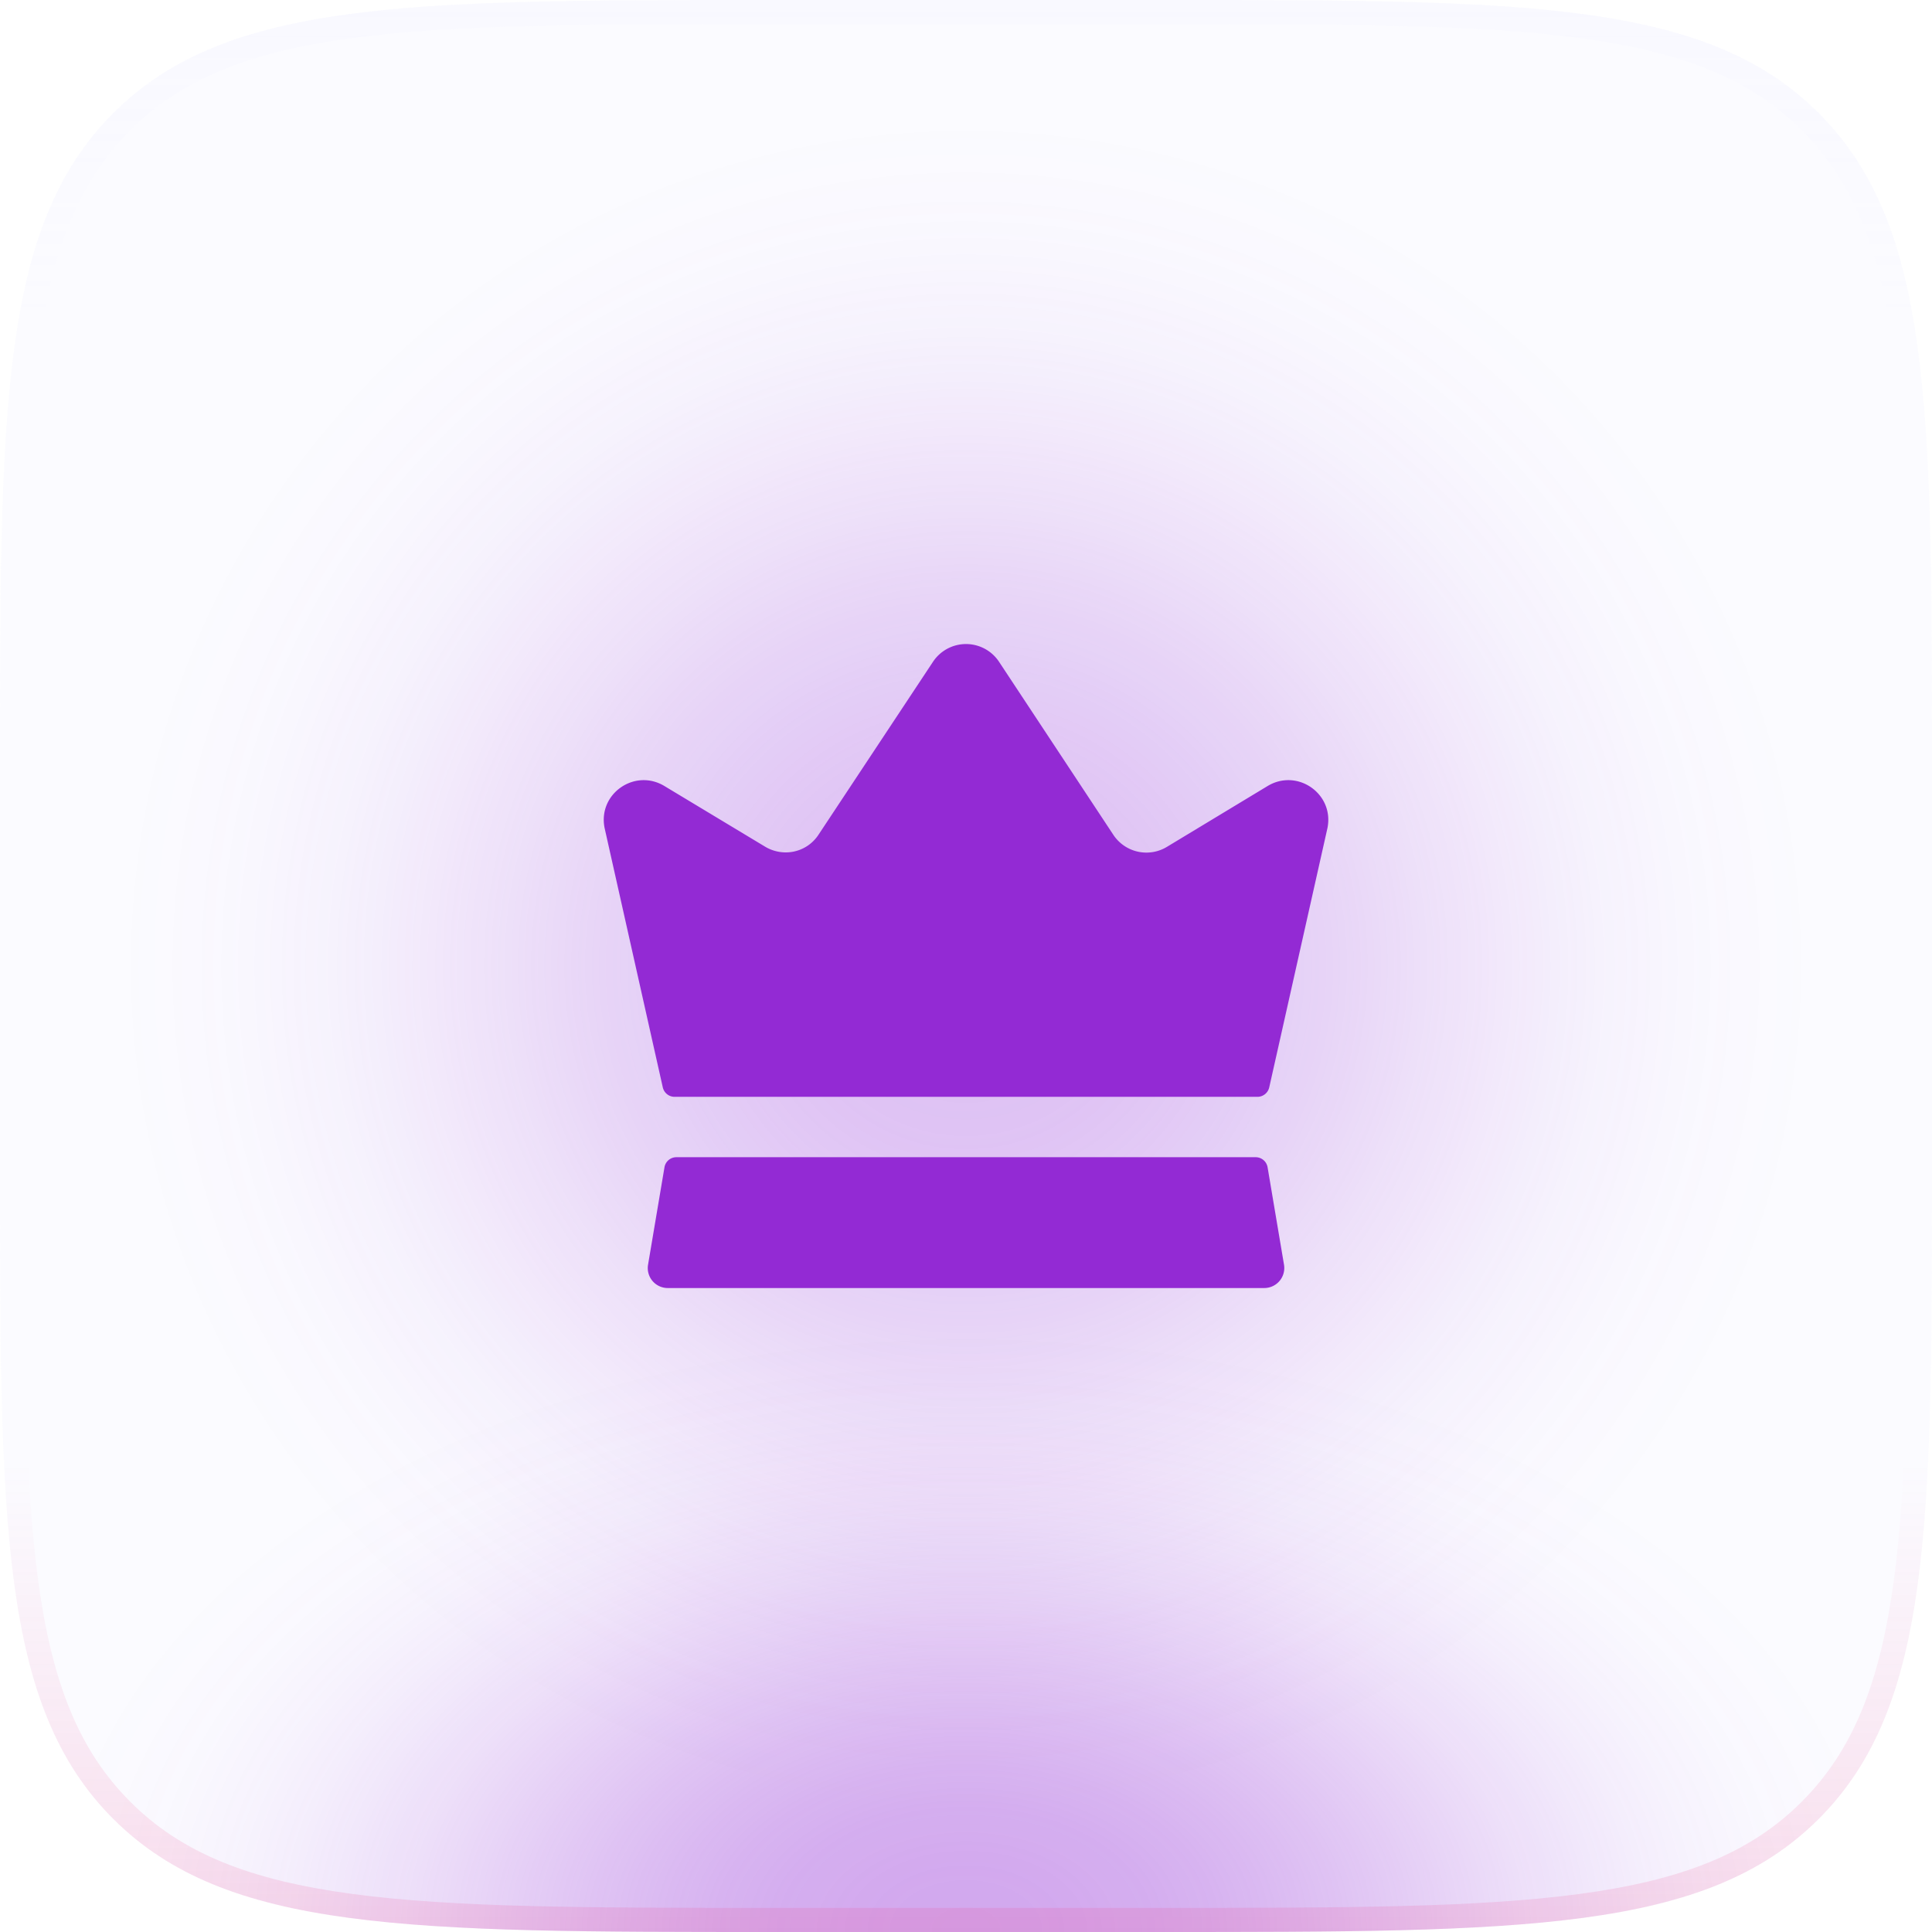
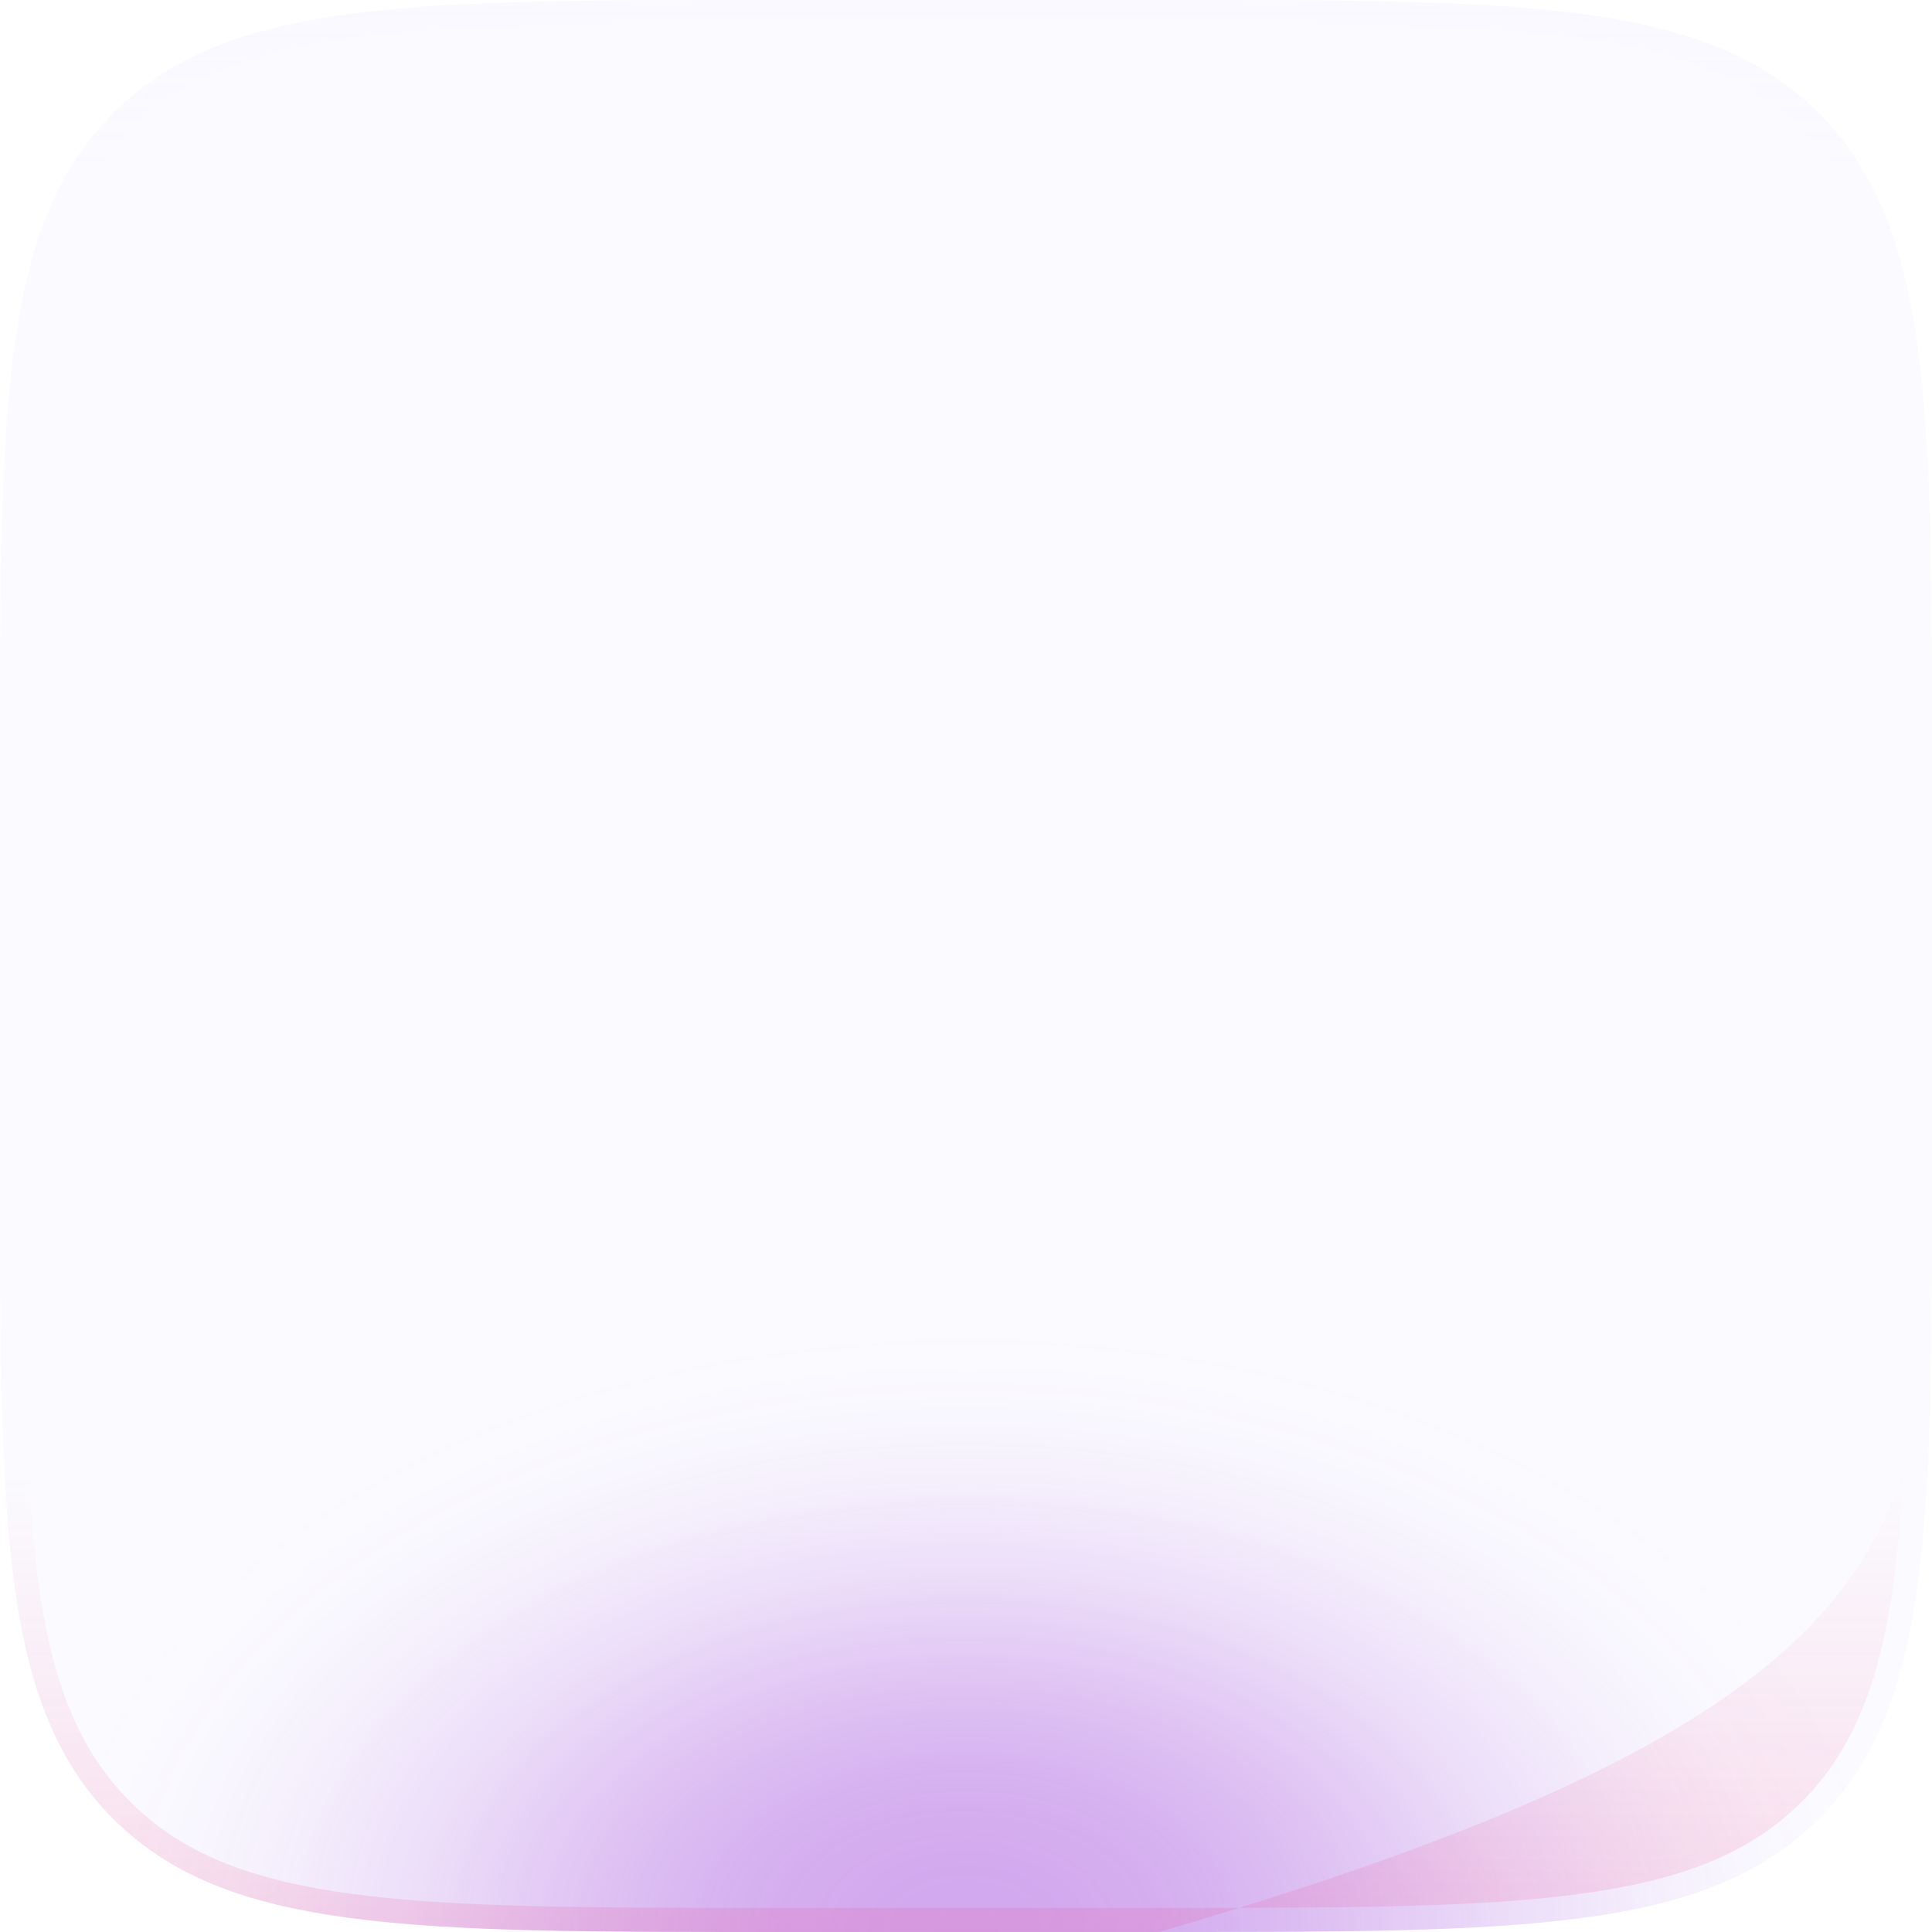
<svg xmlns="http://www.w3.org/2000/svg" width="60" height="60" fill="none">
-   <rect opacity=".3" x="3" y="3" width="54" height="54" rx="27" fill="url(#paint0_radial_30723_85990)" />
  <path d="M0 24C0 12.686 0 7.03 3.515 3.515 7.029 0 12.686 0 24 0h12c11.314 0 16.97 0 20.485 3.515C60 7.029 60 12.686 60 24v12c0 11.314 0 16.97-3.515 20.485C52.971 60 47.314 60 36 60H24c-11.314 0-16.97 0-20.485-3.515C0 52.971 0 47.314 0 36V24z" fill="#C0C0FF" fill-opacity=".06" />
  <path d="M0 24C0 12.686 0 7.03 3.515 3.515 7.029 0 12.686 0 24 0h12c11.314 0 16.97 0 20.485 3.515C60 7.029 60 12.686 60 24v12c0 11.314 0 16.97-3.515 20.485C52.971 60 47.314 60 36 60H24c-11.314 0-16.97 0-20.485-3.515C0 52.971 0 47.314 0 36V24z" fill="url(#paint1_radial_30723_85990)" fill-opacity=".4" />
-   <path fill-rule="evenodd" clip-rule="evenodd" d="M36 .75H24c-5.678 0-9.861.002-13.067.433C7.748 1.61 5.64 2.45 4.045 4.045 2.45 5.64 1.611 7.748 1.183 10.933.752 14.139.75 18.322.75 24v12c0 5.678.002 9.861.433 13.067.428 3.185 1.267 5.293 2.862 6.888 1.595 1.595 3.703 2.434 6.888 2.862 3.206.431 7.389.433 13.067.433h12c5.678 0 9.861-.002 13.067-.433 3.185-.428 5.293-1.267 6.888-2.862 1.595-1.595 2.434-3.703 2.862-6.888.431-3.206.433-7.389.433-13.067V24c0-5.678-.002-9.861-.433-13.067-.428-3.185-1.267-5.293-2.862-6.888-1.595-1.595-3.703-2.434-6.888-2.862C45.861.752 41.678.75 36 .75zM3.515 3.515C0 7.029 0 12.686 0 24v12c0 11.314 0 16.97 3.515 20.485C7.029 60 12.686 60 24 60h12c11.314 0 16.97 0 20.485-3.515C60 52.971 60 47.314 60 36V24c0-11.314 0-16.97-3.515-20.485C52.971 0 47.314 0 36 0H24C12.686 0 7.03 0 3.515 3.515z" fill="url(#paint2_linear_30723_85990)" />
-   <path d="M39.876 39.276a.622.622 0 01-.613.725H20.738a.62.62 0 01-.612-.725l.51-3.025a.375.375 0 01.37-.313h17.99c.183 0 .34.133.37.313l.51 3.025zm-.513-14.863l-3.125 1.888a1.23 1.23 0 01-1.662-.375l-3.55-5.374a1.23 1.23 0 00-2.05-.001l-3.55 5.362c-.363.563-1.1.725-1.675.375l-3.113-1.875c-.925-.562-2.075.238-1.862 1.3l1.808 8.058c.04.17.19.292.367.292h18.1a.376.376 0 00.366-.292l1.809-8.058c.212-1.062-.938-1.862-1.863-1.3z" fill="#932AD4" />
+   <path fill-rule="evenodd" clip-rule="evenodd" d="M36 .75H24c-5.678 0-9.861.002-13.067.433C7.748 1.61 5.64 2.45 4.045 4.045 2.45 5.64 1.611 7.748 1.183 10.933.752 14.139.75 18.322.75 24v12c0 5.678.002 9.861.433 13.067.428 3.185 1.267 5.293 2.862 6.888 1.595 1.595 3.703 2.434 6.888 2.862 3.206.431 7.389.433 13.067.433h12c5.678 0 9.861-.002 13.067-.433 3.185-.428 5.293-1.267 6.888-2.862 1.595-1.595 2.434-3.703 2.862-6.888.431-3.206.433-7.389.433-13.067V24c0-5.678-.002-9.861-.433-13.067-.428-3.185-1.267-5.293-2.862-6.888-1.595-1.595-3.703-2.434-6.888-2.862C45.861.752 41.678.75 36 .75zM3.515 3.515C0 7.029 0 12.686 0 24v12c0 11.314 0 16.97 3.515 20.485C7.029 60 12.686 60 24 60h12C60 52.971 60 47.314 60 36V24c0-11.314 0-16.97-3.515-20.485C52.971 0 47.314 0 36 0H24C12.686 0 7.03 0 3.515 3.515z" fill="url(#paint2_linear_30723_85990)" />
  <defs>
    <radialGradient id="paint0_radial_30723_85990" cx="0" cy="0" r="1" gradientUnits="userSpaceOnUse" gradientTransform="matrix(0 27 -27 0 30 30)">
      <stop stop-color="#932AD4" />
      <stop offset=".067" stop-color="#932AD4" stop-opacity=".991" />
      <stop offset=".133" stop-color="#932AD4" stop-opacity=".964" />
      <stop offset=".2" stop-color="#932AD4" stop-opacity=".918" />
      <stop offset=".267" stop-color="#932AD4" stop-opacity=".853" />
      <stop offset=".333" stop-color="#932AD4" stop-opacity=".768" />
      <stop offset=".4" stop-color="#932AD4" stop-opacity=".668" />
      <stop offset=".467" stop-color="#932AD4" stop-opacity=".557" />
      <stop offset=".533" stop-color="#932AD4" stop-opacity=".443" />
      <stop offset=".6" stop-color="#932AD4" stop-opacity=".332" />
      <stop offset=".667" stop-color="#932AD4" stop-opacity=".232" />
      <stop offset=".733" stop-color="#932AD4" stop-opacity=".147" />
      <stop offset=".8" stop-color="#932AD4" stop-opacity=".082" />
      <stop offset=".867" stop-color="#932AD4" stop-opacity=".036" />
      <stop offset=".933" stop-color="#932AD4" stop-opacity=".01" />
      <stop offset="1" stop-color="#932AD4" stop-opacity="0" />
    </radialGradient>
    <radialGradient id="paint1_radial_30723_85990" cx="0" cy="0" r="1" gradientUnits="userSpaceOnUse" gradientTransform="matrix(0 -19 29.399 0 30 60)">
      <stop stop-color="#932AD4" />
      <stop offset=".067" stop-color="#932AD4" stop-opacity=".991" />
      <stop offset=".133" stop-color="#932AD4" stop-opacity=".964" />
      <stop offset=".2" stop-color="#932AD4" stop-opacity=".918" />
      <stop offset=".267" stop-color="#932AD4" stop-opacity=".853" />
      <stop offset=".333" stop-color="#932AD4" stop-opacity=".768" />
      <stop offset=".4" stop-color="#932AD4" stop-opacity=".668" />
      <stop offset=".467" stop-color="#932AD4" stop-opacity=".557" />
      <stop offset=".533" stop-color="#932AD4" stop-opacity=".443" />
      <stop offset=".6" stop-color="#932AD4" stop-opacity=".332" />
      <stop offset=".667" stop-color="#932AD4" stop-opacity=".232" />
      <stop offset=".733" stop-color="#932AD4" stop-opacity=".147" />
      <stop offset=".8" stop-color="#932AD4" stop-opacity=".082" />
      <stop offset=".867" stop-color="#932AD4" stop-opacity=".036" />
      <stop offset=".933" stop-color="#932AD4" stop-opacity=".01" />
      <stop offset="1" stop-color="#932AD4" stop-opacity="0" />
    </radialGradient>
    <linearGradient id="paint2_linear_30723_85990" x1="30" y1="0" x2="30" y2="60" gradientUnits="userSpaceOnUse">
      <stop stop-color="#D8D8FF" stop-opacity=".06" />
      <stop offset=".164" stop-color="#D8D8FF" stop-opacity="0" />
      <stop offset=".757" stop-color="#EB418A" stop-opacity="0" />
      <stop offset="1" stop-color="#EB418A" stop-opacity=".16" />
    </linearGradient>
  </defs>
</svg>